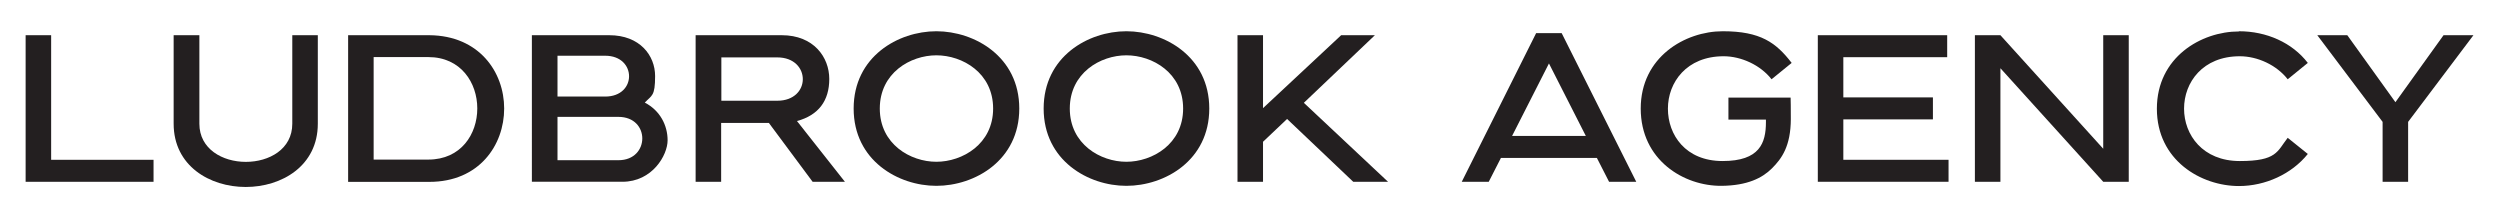
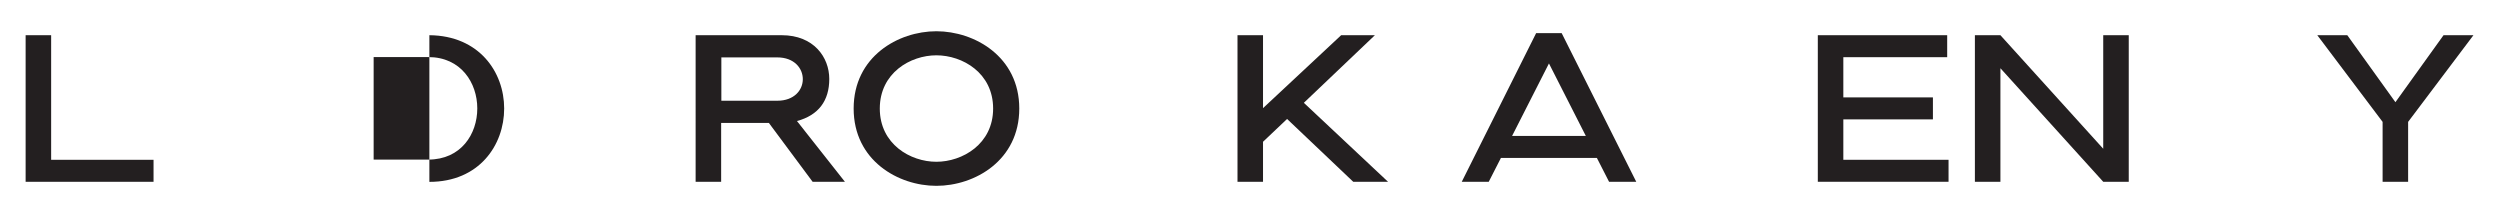
<svg xmlns="http://www.w3.org/2000/svg" id="Layer_1" version="1.1" viewBox="0 0 2400 200">
  <defs>
    <style>
      .st0 {
        fill: #231f20;
      }
    </style>
  </defs>
  <path class="st0" d="M147.4,153.4v21.1H24.6V33.8h24.5v119.6h98.3Z" />
-   <path class="st0" d="M166.9,33.8h24.5v85c0,24.3,22.3,36.6,44.6,36.6s44.6-12.1,44.6-36.6V33.8h24.5v85c0,40.4-34.6,60.7-69.2,60.7s-69.2-20.3-69.2-60.7V33.8Z" />
-   <path class="st0" d="M412.2,33.8c47.8.4,71.8,35.4,71.8,70.4s-23.9,70.4-71.8,70.4h-78V33.8h78ZM358.7,153.2h52.5c31.4,0,47-24.5,47-49.1s-15.7-49.3-47-49.3h-52.5v98.3Z" />
-   <path class="st0" d="M510.7,33.8h74.2c29.4,0,44,19.5,44,39.2s-3.2,18.3-9.9,25.5c14.7,7.6,21.9,21.9,21.9,36.2s-14.7,39.8-43.4,39.8h-86.9V33.8ZM535.2,92.7h45.8c15.3,0,22.9-9.7,22.9-19.5s-7.6-19.7-22.9-19.7h-45.8v39.2ZM535.2,153.8h58.5c15.3,0,22.9-10.5,22.9-20.9s-7.6-20.7-22.9-20.7h-58.5v41.6Z" />
+   <path class="st0" d="M412.2,33.8c47.8.4,71.8,35.4,71.8,70.4s-23.9,70.4-71.8,70.4h-78h78ZM358.7,153.2h52.5c31.4,0,47-24.5,47-49.1s-15.7-49.3-47-49.3h-52.5v98.3Z" />
  <path class="st0" d="M667.9,33.8h82.6c30.6,0,45.6,21.1,45.6,42s-10.3,34.8-31,40.4l46,58.3h-31l-42-56.5h-45.8v56.5h-24.5V33.8ZM692.5,96.7h53.7c16.3,0,24.5-10.3,24.5-20.7s-8.2-20.9-24.5-20.9h-53.7v41.6Z" />
  <path class="st0" d="M898.9,178.4c-36.6,0-79.4-24.3-79.4-74.2s42.8-74.2,79.4-74.2,79.6,24.3,79.6,74.2-42.8,74.2-79.6,74.2ZM898.9,53.1c-24.9,0-54.3,16.9-54.3,51.1s29.4,51.1,54.3,51.1,54.5-16.9,54.5-51.1-29.4-51.1-54.5-51.1Z" />
-   <path class="st0" d="M1081.3,178.4c-36.6,0-79.4-24.3-79.4-74.2s42.8-74.2,79.4-74.2,79.6,24.3,79.6,74.2-42.8,74.2-79.6,74.2ZM1081.3,53.1c-24.9,0-54.3,16.9-54.3,51.1s29.4,51.1,54.3,51.1,54.5-16.9,54.5-51.1-29.4-51.1-54.5-51.1Z" />
  <path class="st0" d="M1188,33.8h24.5v70l75-70h32.4l-68.2,64.9,80.8,75.8h-33.4l-63.5-60.3-23.1,21.9v38.4h-24.5V33.8Z" />
  <path class="st0" d="M1474.7,31.8h24.5l71.6,142.7h-26.1l-11.7-22.9h-92.1l-11.7,22.9h-25.9l71.4-142.7ZM1451.6,130.5h70.8l-35.4-69.6-35.4,69.6Z" />
-   <path class="st0" d="M1719.2,114.2c-.1,26.2-8.7,38-18.1,47.4s-23.7,16.5-48.2,16.8c-36.4.4-77.8-24.7-77.8-74.2s42.6-74.2,78.8-74.2,51.1,10.9,66.1,30.4l-19.3,15.7c-10.7-13.7-29.2-22.1-46-22.1-35.6,0-53.5,25.1-53.5,50.3s16.9,50.3,52.5,50.3,41.6-17.3,41.6-37.4v-2.4h-36v-21.1h59.7s.3,11.8.2,20.7Z" />
  <path class="st0" d="M1870.6,153.4v21.1h-125.5V33.8h124.2v21.1h-99.7v38.6h86v21.1h-86v38.8h100.9Z" />
  <path class="st0" d="M1895.9,33.8h24.5l98.7,109V33.8h24.5v140.7h-24.5l-98.7-109v109h-24.5V33.8Z" />
-   <path class="st0" d="M2149.4,30c26.5,0,51.1,10.9,66.1,30.4l-19.3,15.7c-10.7-13.7-29-22.1-46-22.1-35.6,0-53.5,25.1-53.5,50.3s17.9,50.3,53.5,50.3,35.8-9.2,46-22.3l19.3,15.5c-15.5,19.3-40.8,30.8-66.1,30.8-36.4,0-78.8-24.7-78.8-74.2s42.6-74.2,78.8-74.2Z" />
  <path class="st0" d="M2253.4,33.8l46.2,64.3,46.2-64.3h28.7l-62.7,83.2v57.5h-24.5v-57.5l-62.7-83.2h28.7Z" />
</svg>